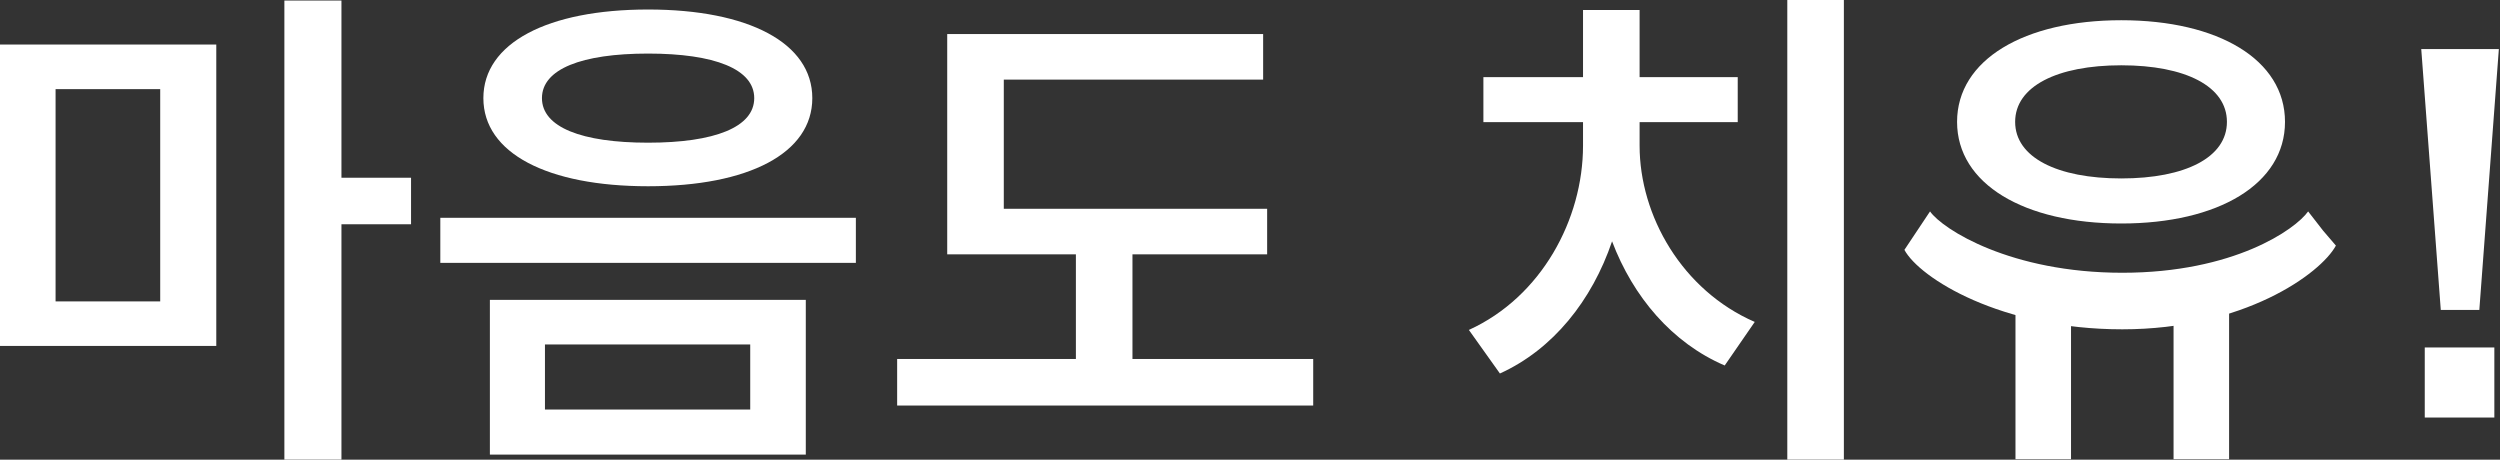
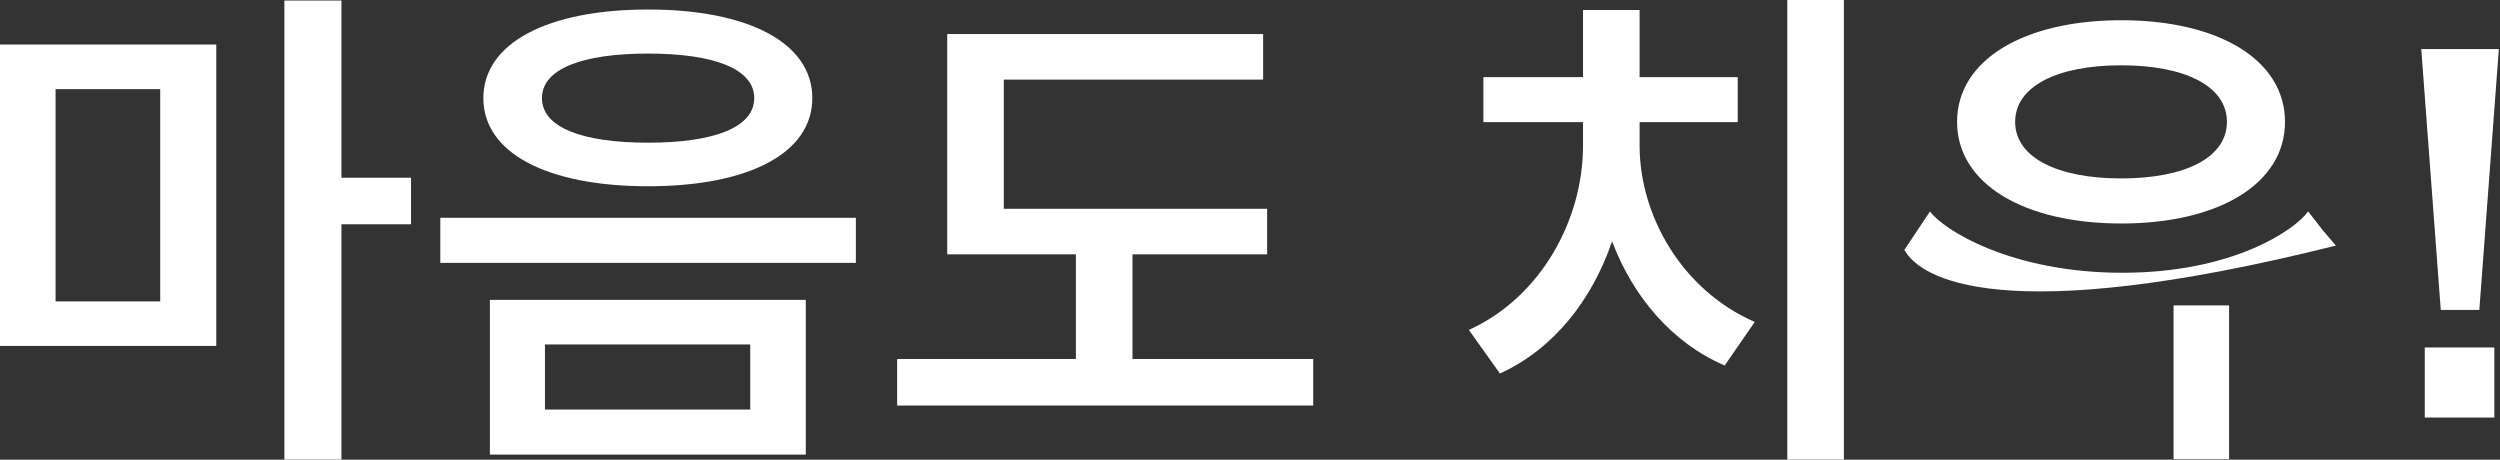
<svg xmlns="http://www.w3.org/2000/svg" width="843" height="155" viewBox="0 0 843 155" fill="none">
  <rect x="0" y="0" width="843" height="155" fill="#333333" stroke="none" />
  <path d="M621.753 0V154.98H602.676V0H621.753ZM495.304 111.254C519.784 100.112 533.796 73.945 533.796 49.127V41.193H500.2V25.999H533.796V3.376H552.873V25.999H585.962V41.193H552.873V49.127C552.873 72.763 567.223 97.917 591.702 108.553L581.573 123.241C563.846 115.644 550.678 100.112 543.588 81.373C536.835 101.294 523.666 117.839 505.771 125.942L495.304 111.254Z" fill="white" />
  <path d="M427.28 70.401V85.764H381.867V121.048H442.812V136.748H302.52V121.048H362.79V85.764H319.402V11.481H425.93V26.844H338.479V70.401H427.28Z" fill="white" />
  <path d="M218.536 3.208C252.47 3.208 273.91 14.519 273.91 33.09C273.91 51.66 252.47 62.803 218.536 62.803C184.603 62.803 162.993 51.66 162.993 33.09C162.993 14.519 184.603 3.208 218.536 3.208ZM148.475 88.632V73.438H288.598V88.632H148.475ZM165.188 153.292V101.125H271.715V153.292H165.188ZM182.746 33.09C182.746 42.881 196.083 48.115 218.536 48.115C240.99 48.115 254.327 42.881 254.327 33.09C254.327 23.298 240.99 18.064 218.536 18.064C196.083 18.064 182.746 23.298 182.746 33.09ZM183.759 138.098H252.976V116.151H183.759V138.098Z" fill="white" />
  <path d="M72.932 15.025V116.657H0V15.025H72.932ZM18.739 101.632H54.023V30.051H18.739V101.632ZM95.891 154.98V0.169H115.137V59.932H138.604V75.633H115.137V154.98H95.891Z" fill="white" />
  <path d="M659.924 41.092C659.924 20.158 682.546 6.821 715.298 6.821C748.049 6.821 770.503 20.158 770.503 41.092C770.503 62.026 748.049 75.364 715.298 75.364C682.546 75.364 659.924 62.026 659.924 41.092ZM679.507 41.092C679.507 53.079 693.688 60.169 715.298 60.169C736.907 60.169 750.919 53.079 750.919 41.092C750.919 29.106 736.907 22.015 715.298 22.015C693.688 22.015 679.507 29.106 679.507 41.092Z" fill="white" />
-   <path d="M787.667 82.814C782.499 92.344 756.538 111.045 715.635 111.045C674.733 111.045 647.331 93.784 642.164 84.255L650.807 71.289C655.103 77.384 678.089 91.974 715.635 91.974C753.182 91.974 774 77.384 778.303 71.289L783.345 77.772L787.667 82.814Z" fill="white" />
-   <rect x="679.62" y="102.982" width="18.728" height="51.862" fill="white" />
+   <path d="M787.667 82.814C674.733 111.045 647.331 93.784 642.164 84.255L650.807 71.289C655.103 77.384 678.089 91.974 715.635 91.974C753.182 91.974 774 77.384 778.303 71.289L783.345 77.772L787.667 82.814Z" fill="white" />
  <rect x="732.923" y="102.982" width="18.728" height="51.862" fill="white" />
  <path d="M823.03 104.503L816.446 16.546H842.613L836.029 104.503H823.03ZM817.628 140.8V117.164H841.094V140.8H817.628Z" fill="white" />
</svg>